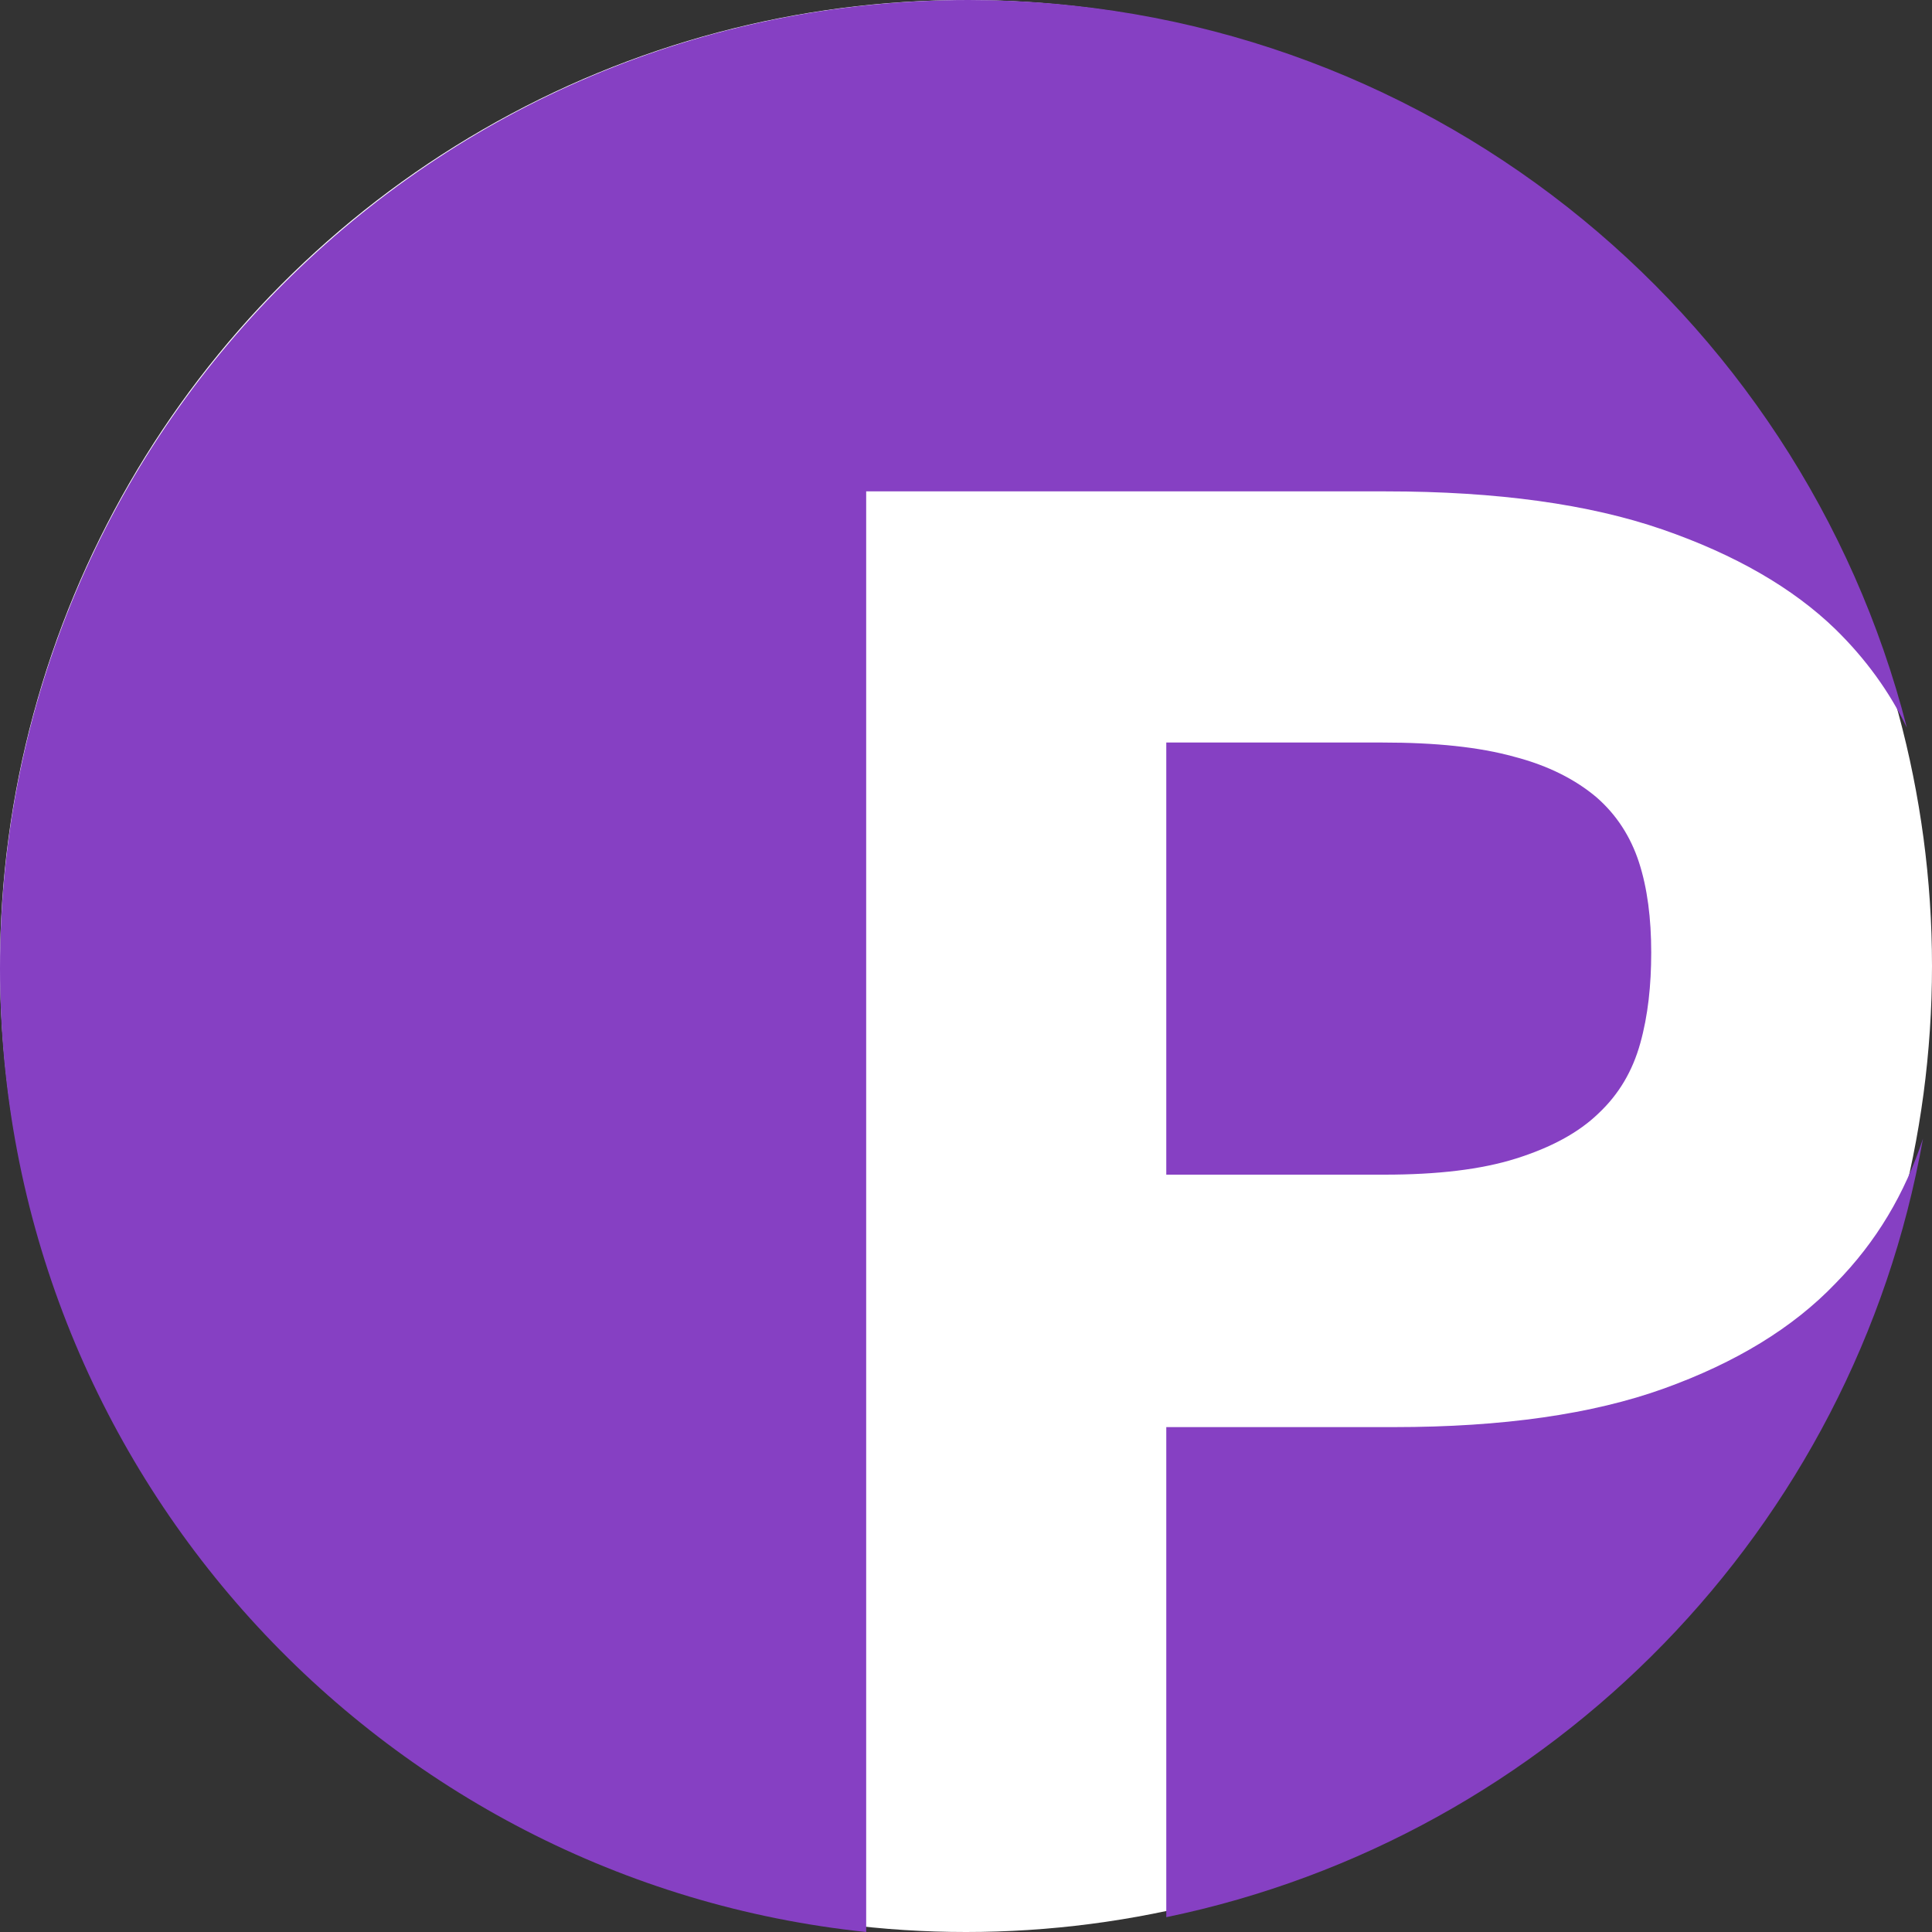
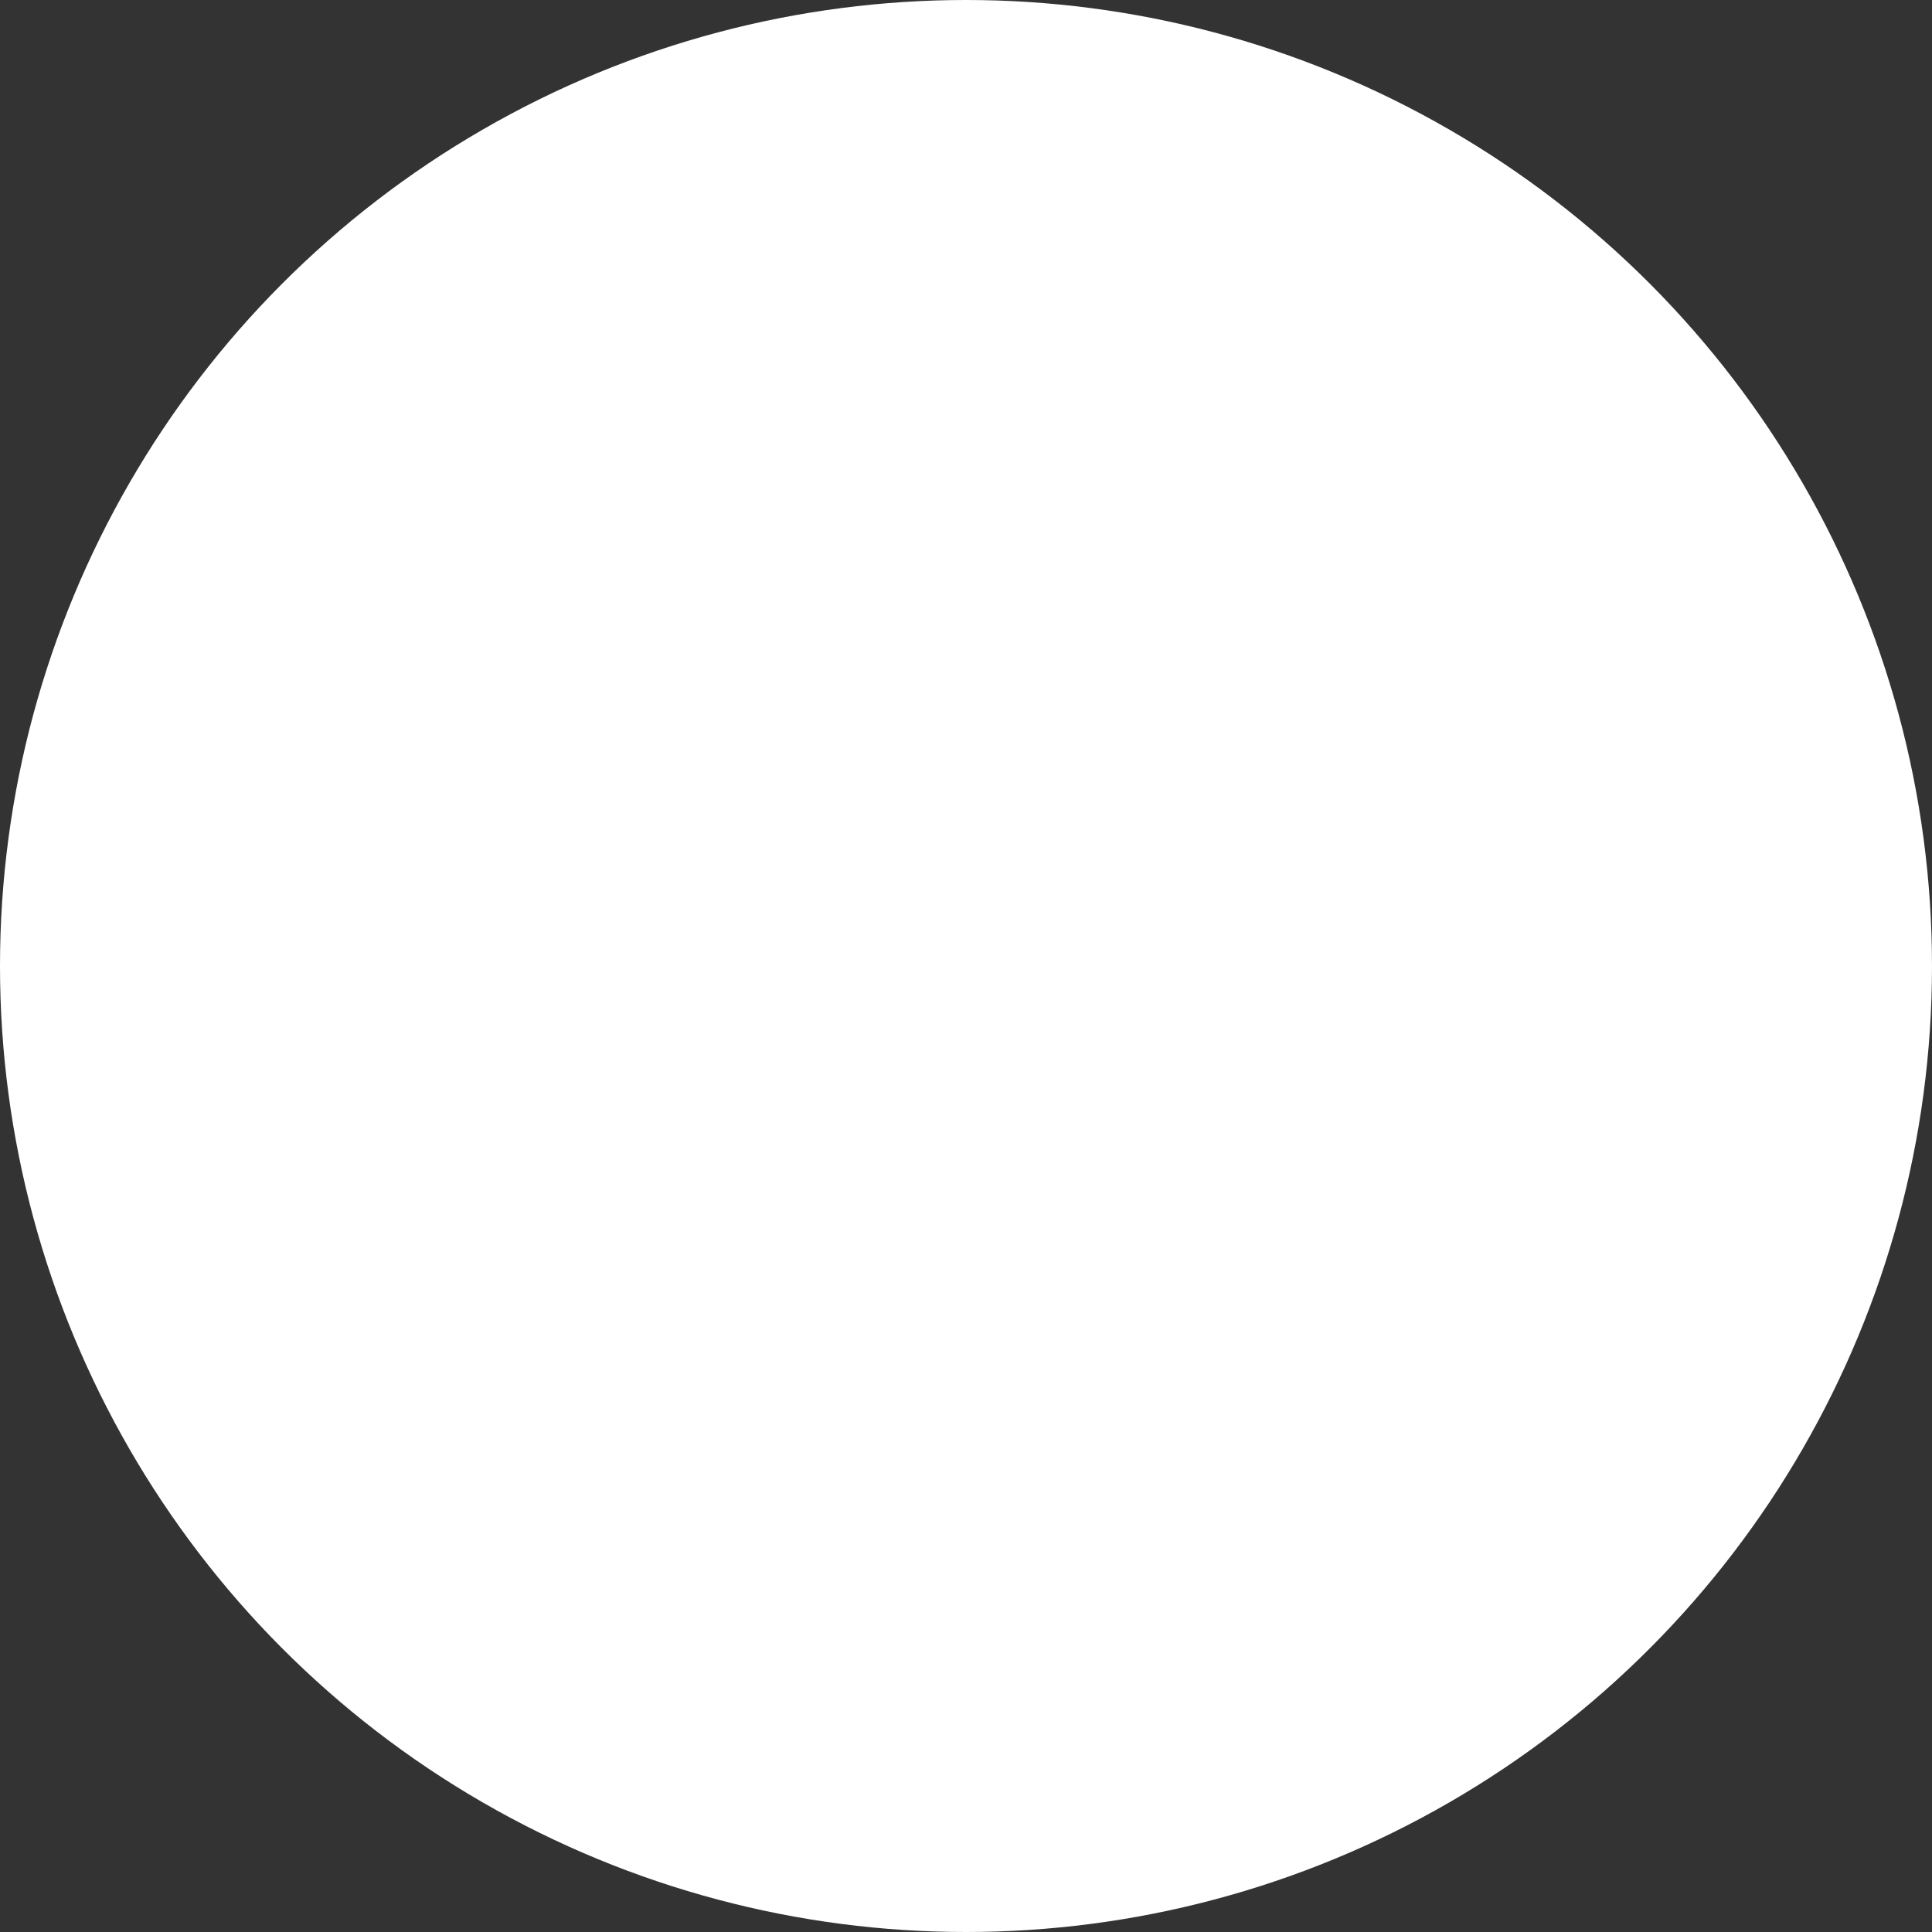
<svg xmlns="http://www.w3.org/2000/svg" id="sis_logo" viewBox="0 0 30 30" width="30" height="30">
  <rect x="0" y="0" width="30" height="30" fill="#333333" stroke="none" />
  <circle cx="15" cy="15" r="15" stroke-width="0" fill="white" />
  <g fill="#8640c3">
-     <path d="M28.5 19.93c-.66.69-1.55 1.23-2.66 1.63-1.11.4-2.51.6-4.19.6h-3.54v7.61c5.99-1.24 10.68-6.04 11.75-12.09-.28.85-.72 1.6-1.36 2.25z" />
-     <path d="M15.04 0C6.73 0 0 6.73 0 15.04 0 22.81 5.89 29.21 13.45 30V7.63h8.07c1.73 0 3.16.2 4.29.59 1.13.39 2.03.91 2.69 1.55.47.46.84.97 1.11 1.53C27.95 4.8 22.06 0 15.04 0z" />
-     <path d="M25.45 13.39c-.13-.4-.35-.74-.66-1.01-.32-.27-.74-.49-1.28-.63-.54-.15-1.22-.22-2.04-.22h-3.36v6.71h3.39c.82 0 1.5-.08 2.04-.25.54-.17.97-.4 1.28-.7.32-.3.53-.66.65-1.09.12-.43.17-.9.17-1.41 0-.53-.06-1-.19-1.4z" />
-   </g>
+     </g>
</svg>